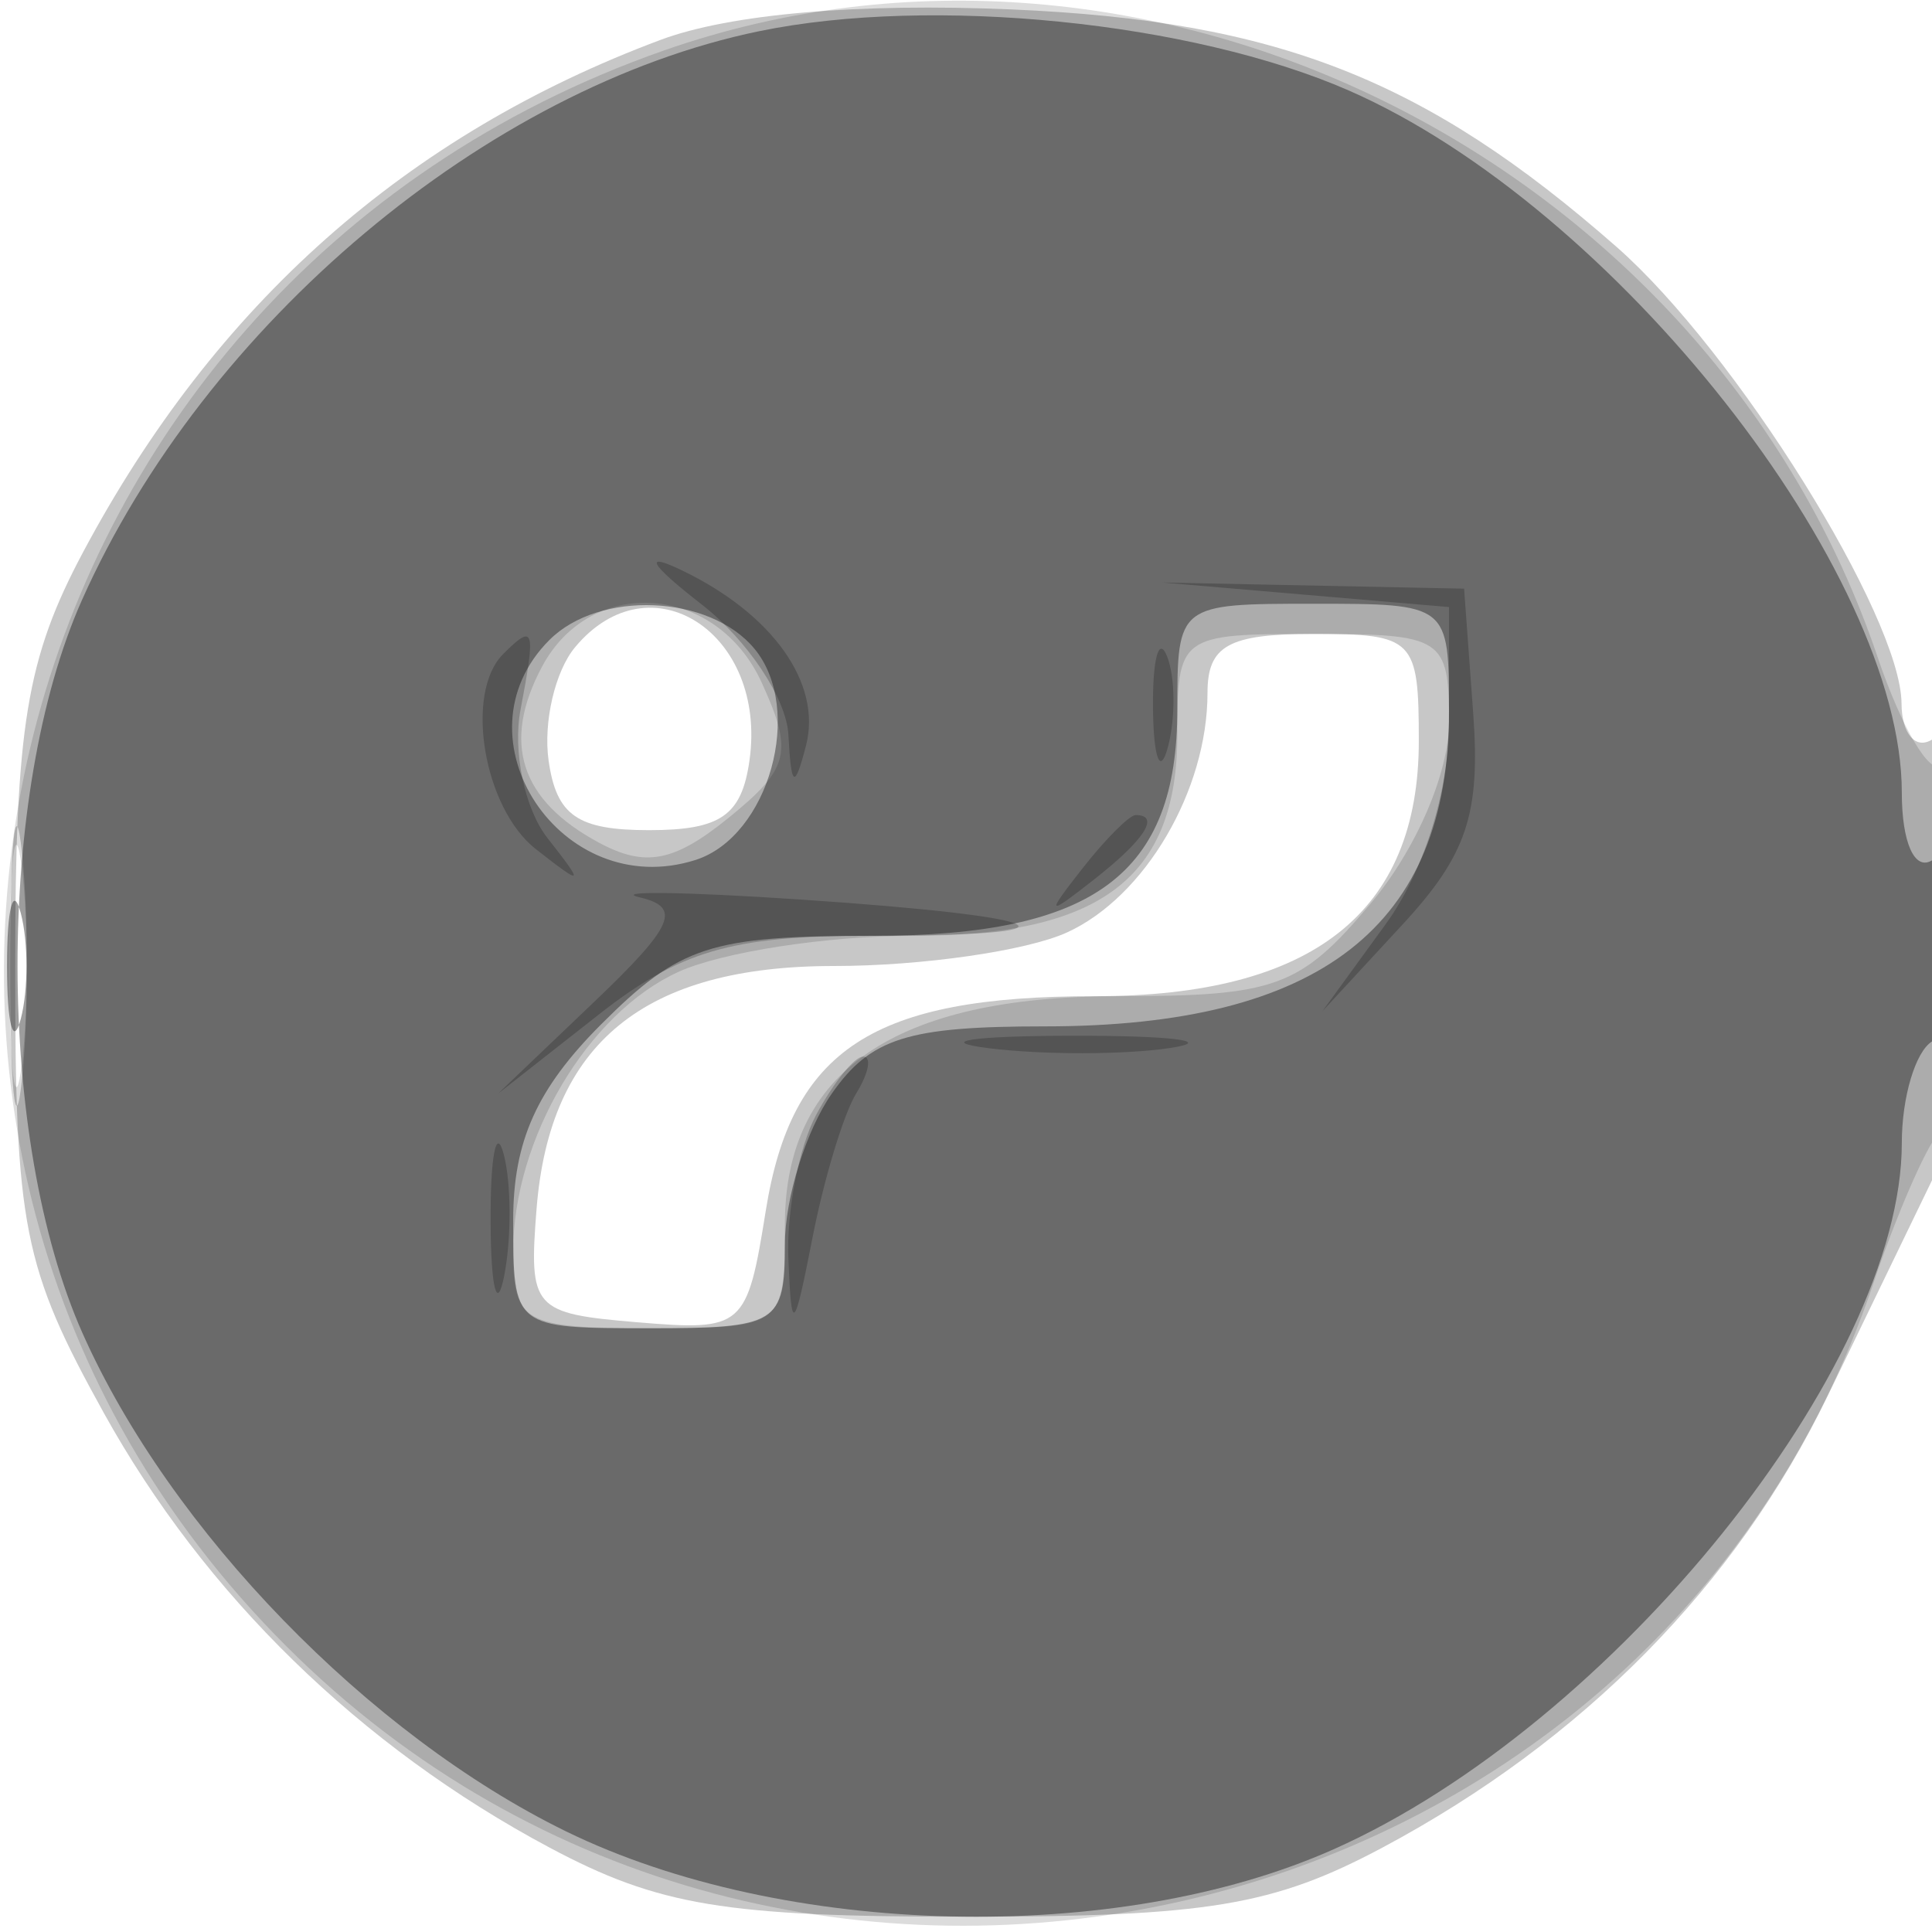
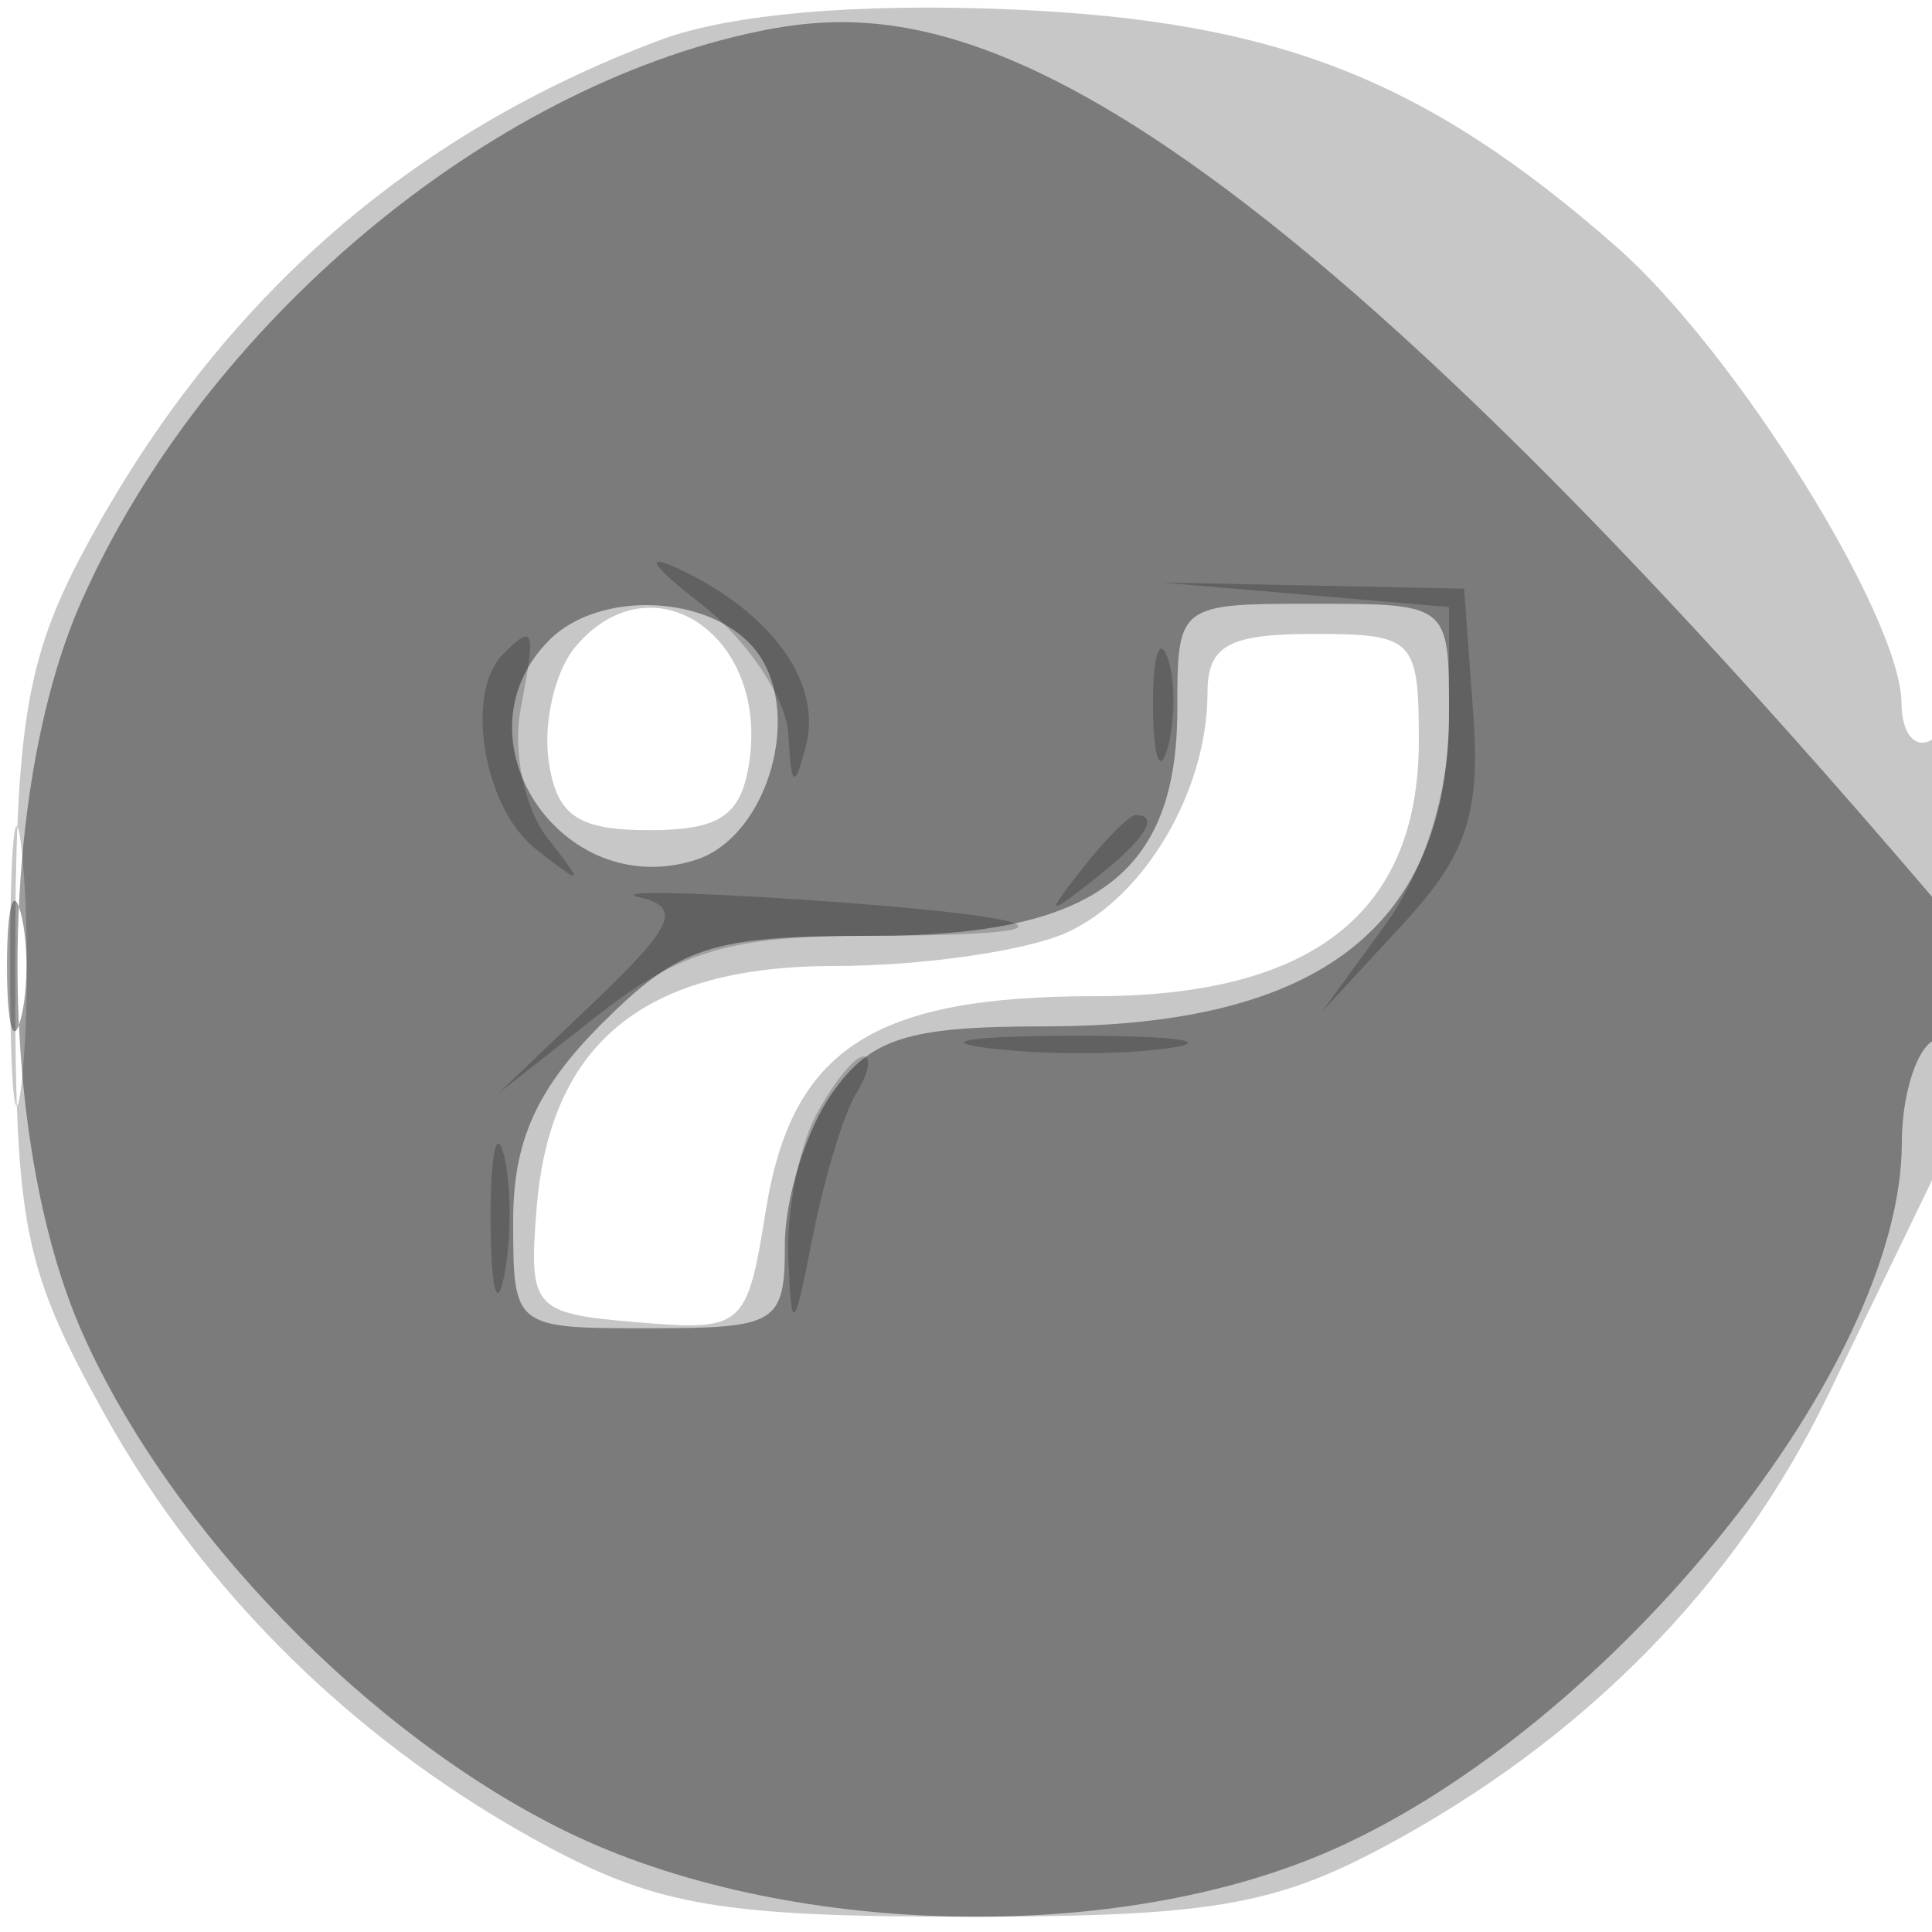
<svg xmlns="http://www.w3.org/2000/svg" width="64" height="64" fill="#000000">
  <path fill-opacity=".22" fill-rule="evenodd" d="M21.882 1.321C13.461 4.468 7.135 10.077 2.759 18.278.876 21.805.505 24.063.503 32 .5 40.644.765 41.978 3.438 46.804c3.338 6.025 8.498 11.056 14.767 14.4 3.61 1.925 5.81 2.29 13.795 2.29s10.185-.365 13.795-2.29c6.645-3.544 11.707-8.679 14.75-14.965l3.617-7.475C65.376 36.249 65.234 23.738 64 24.5c-.55.34-1.004-.196-1.009-1.191-.015-2.878-5.502-11.673-9.441-15.131C47.219 2.619 42.298.689 33.5.312c-5.08-.217-9.32.151-11.618 1.009m-2.836 20.124c-.66.795-1.052 2.482-.873 3.75.259 1.822.956 2.305 3.327 2.305s3.068-.483 3.327-2.305c.599-4.228-3.291-6.751-5.781-3.75M40 22.953c0 3.23-2.07 6.758-4.657 7.937-1.341.61-4.812 1.11-7.716 1.11-6.286 0-9.415 2.553-9.852 8.037-.263 3.315-.121 3.476 3.339 3.765 3.51.294 3.632.188 4.253-3.695C26.223 34.754 28.913 33 36.268 33 43.481 33 47 30.228 47 24.545 47 21.16 46.842 21 43.5 21c-2.805 0-3.5.388-3.5 1.953M.336 32c0 4.125.177 5.813.392 3.75s.216-5.437 0-7.5C.513 26.188.336 27.875.336 32" />
-   <path fill-opacity=".14" fill-rule="evenodd" d="M22.005 1.668C-.571 9.567-7.261 37.787 9.476 54.524 26.013 71.061 54.657 64.511 62.063 42.5c.74-2.2 1.703-4.428 2.141-4.95.966-1.153 1.079-13.167.115-12.203-.374.375-1.328-1.235-2.12-3.578C56.644 5.335 38.071-3.953 22.005 1.668m-4.047 20.41c-1.349 2.522-.728 4.44 1.893 5.842 1.525.816 2.479.634 4.27-.817 2.034-1.647 2.166-2.178 1.114-4.486-1.492-3.276-5.647-3.584-7.277-.539M39 24.345C39 29.078 36.464 31 30.218 31c-2.818 0-6.304.538-7.746 1.195C19.464 33.565 17 37.733 17 41.45c0 2.355.343 2.55 4.5 2.55 4.458 0 4.5-.032 4.5-3.427C26 35.493 29.637 33 37.046 33c5.222 0 6.024-.295 8.365-3.077 1.493-1.774 2.589-4.314 2.589-6C48 21.125 47.807 21 43.5 21c-4.436 0-4.5.047-4.5 3.345M.32 32c0 3.575.182 5.038.403 3.25s.222-4.712 0-6.5C.502 26.962.32 28.425.32 32" />
-   <path fill-opacity=".386" fill-rule="evenodd" d="M25.147 1.034c-9.015 1.858-18.363 9.71-22.432 18.844-2.855 6.408-2.844 17.86.024 24.298C5.645 50.7 12.218 57.47 18.745 60.664c7.219 3.531 18.261 3.791 25.431.597C53.438 57.135 63 45.249 63 37.863c0-1.51.45-3.023 1-3.363s1-1.968 1-3.618c0-1.745-.418-2.742-1-2.382-.578.357-1-.591-1-2.245 0-7.326-9.52-19.409-18.324-23.259C39.469.72 30.865-.145 25.147 1.034M18.2 21.2c-3.232 3.232.394 8.698 4.835 7.289 2.438-.774 3.617-4.999 1.954-7.002-1.486-1.791-5.131-1.945-6.789-.287M39 23.5c0 5.457-2.746 7.5-10.077 7.5-5.383 0-6.411.334-9 2.923-2.141 2.141-2.923 3.88-2.923 6.5 0 3.573.005 3.577 4.5 3.577 4.253 0 4.5-.152 4.5-2.777 0-1.528.701-3.778 1.557-5C28.844 34.385 30.064 34 34.606 34 43.736 34 48 30.679 48 23.566c0-3.56-.008-3.566-4.5-3.566-4.476 0-4.5.019-4.5 3.5M.232 32c0 1.925.206 2.712.457 1.75.252-.962.252-2.538 0-3.5-.251-.962-.457-.175-.457 1.75" />
+   <path fill-opacity=".386" fill-rule="evenodd" d="M25.147 1.034c-9.015 1.858-18.363 9.71-22.432 18.844-2.855 6.408-2.844 17.86.024 24.298C5.645 50.7 12.218 57.47 18.745 60.664c7.219 3.531 18.261 3.791 25.431.597C53.438 57.135 63 45.249 63 37.863c0-1.51.45-3.023 1-3.363s1-1.968 1-3.618C39.469.72 30.865-.145 25.147 1.034M18.2 21.2c-3.232 3.232.394 8.698 4.835 7.289 2.438-.774 3.617-4.999 1.954-7.002-1.486-1.791-5.131-1.945-6.789-.287M39 23.5c0 5.457-2.746 7.5-10.077 7.5-5.383 0-6.411.334-9 2.923-2.141 2.141-2.923 3.88-2.923 6.5 0 3.573.005 3.577 4.5 3.577 4.253 0 4.5-.152 4.5-2.777 0-1.528.701-3.778 1.557-5C28.844 34.385 30.064 34 34.606 34 43.736 34 48 30.679 48 23.566c0-3.56-.008-3.566-4.5-3.566-4.476 0-4.5.019-4.5 3.5M.232 32c0 1.925.206 2.712.457 1.75.252-.962.252-2.538 0-3.5-.251-.962-.457-.175-.457 1.75" />
  <path fill-opacity=".21" fill-rule="evenodd" d="M23.25 20.028c1.512 1.176 2.802 3.114 2.866 4.305.094 1.763.203 1.831.583.369.534-2.06-1.095-4.36-4.117-5.812-1.303-.626-1.053-.2.668 1.138m20-.325 4.75.407v3.81c0 2.286-.839 4.964-2.098 6.695L43.805 33.5l2.649-2.866c2.136-2.31 2.591-3.668 2.348-7L48.5 19.5l-5-.102-5-.102zm-26.583 1.964c-1.288 1.288-.649 5.103 1.083 6.461 1.585 1.242 1.621 1.207.382-.372-.752-.96-1.152-2.872-.888-4.25.513-2.687.455-2.872-.577-1.839M38.195 23.5c.02 1.65.244 2.204.498 1.231s.237-2.323-.037-3-.481.119-.461 1.769m-2.323 5.25c-1.243 1.586-1.208 1.621.378.378C37.916 27.821 38.445 27 37.622 27c-.207 0-.995.788-1.75 1.75m-14.677.977c1.393.328 1.125.943-1.5 3.449L16.5 36.227l3.327-2.613C22.512 31.504 24.231 31 28.743 31c7.531 0 6.359-.628-2.243-1.203-3.85-.257-6.237-.289-5.305-.07m11.573 4.998c1.797.222 4.497.218 6-.01 1.503-.229.032-.411-3.268-.405s-4.529.192-2.732.415m-5.733 2.209c-.569 1.064-.983 3.202-.92 4.75.104 2.539.183 2.468.807-.718.381-1.944 1.031-4.081 1.444-4.75S28.882 35 28.594 35s-.989.87-1.559 1.934M16.252 40.5c.011 2.2.216 2.982.455 1.738s.23-3.044-.02-4-.446.062-.435 2.262" />
</svg>